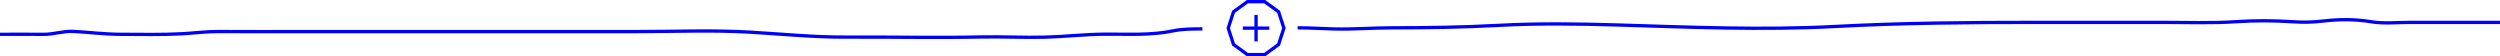
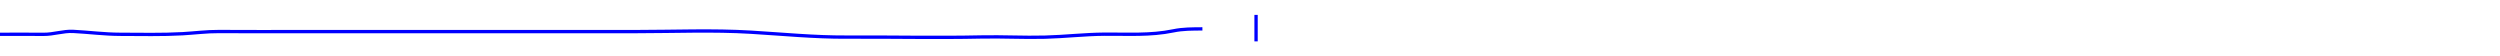
<svg xmlns="http://www.w3.org/2000/svg" xmlns:ns1="http://sodipodi.sourceforge.net/DTD/sodipodi-0.dtd" xmlns:ns2="http://www.inkscape.org/namespaces/inkscape" id="Calque_1" data-name="Calque 1" viewBox="0 0 1510.64 34" version="1.1" ns1:docname="separator-accueil+.svg" width="1510.64" height="34" ns2:version="1.2 (dc2aeda, 2022-05-15)">
  <ns1:namedview id="namedview287" pagecolor="#ffffff" bordercolor="#666666" borderopacity="1.0" ns2:showpageshadow="2" ns2:pageopacity="0.0" ns2:pagecheckerboard="0" ns2:deskcolor="#d1d1d1" showgrid="false" ns2:zoom="0.78" ns2:cx="717.94872" ns2:cy="17.948718" ns2:window-width="715" ns2:window-height="480" ns2:window-x="0" ns2:window-y="25" ns2:window-maximized="0" ns2:current-layer="Calque_1" />
  <defs id="defs274">
    <style id="style272">
      .cls-1 {
        fill: none;
        stroke: blue;
        stroke-miterlimit: 10;
        stroke-width: 2px;
      }
    </style>
  </defs>
  <line class="cls-1" x1="758.98" y1="9" x2="758.98" y2="25" id="line276" />
-   <line class="cls-1" x1="766.98" y1="17" x2="750.98" y2="17" id="line278" />
-   <polygon class="cls-1" points="770.39,37.11 767.18,47 770.39,56.89 778.8,63 789.2,63 797.61,56.89 800.82,47 797.61,37.11 789.2,31 778.8,31 " id="polygon280" transform="translate(-25.02,-30)" />
  <path class="cls-1" d="m 726.56,17.45 c -5.97,0.05 -11.67,-0.03 -17.56,1.19 -13.9,2.88 -27.59,1.89 -41.72,2.01 -11.99,0.1 -23.9,1.5 -35.88,1.81 -12.81,0.34 -25.64,-0.41 -38.45,-0.13 -27.19,0.59 -54.28,-0.05 -81.48,0.09 -19.25,0.1 -38.45,-1.8 -57.66,-2.96 -23.14,-1.4 -46.52,-0.37 -69.69,-0.37 H 182.74 c -16.85,0 -33.71,0.08 -50.56,-0.04 -7.33,-0.05 -14.43,0.9 -21.76,1.32 C 97.85,21.08 85.24,20.75 72.66,20.73 62.98,20.71 53.8,19.46 44.23,18.97 38.14,18.66 32.41,20.82 26.26,20.75 17.51,20.66 8.76,20.73 0,20.73" id="path282" />
-   <path class="cls-1" d="m 784.09,16.81 c 7.37,0 14.62,0.48 21.96,0.68 11.58,0.31 23.44,-0.68 35.1,-0.68 21.66,-0.01 43.05,-0.34 64.63,-1.5 23.55,-1.27 47.8,-0.93 71.36,-0.23 43.78,1.31 87.69,3.24 131.5,0.92 40.65,-2.15 81.08,-2.48 121.78,-2.48 h 76.64 c 14.58,0 29.25,0.55 43.8,-0.4 12.13,-0.8 22.81,-0.74 34.96,0.04 6.19,0.4 11.75,0.29 17.9,-0.44 9.92,-1.18 19.36,-1.19 29.21,0.44 7.43,1.23 15.45,0.36 22.96,0.37 9.24,0 18.47,0 27.71,0 h 27.04" id="path284" />
</svg>